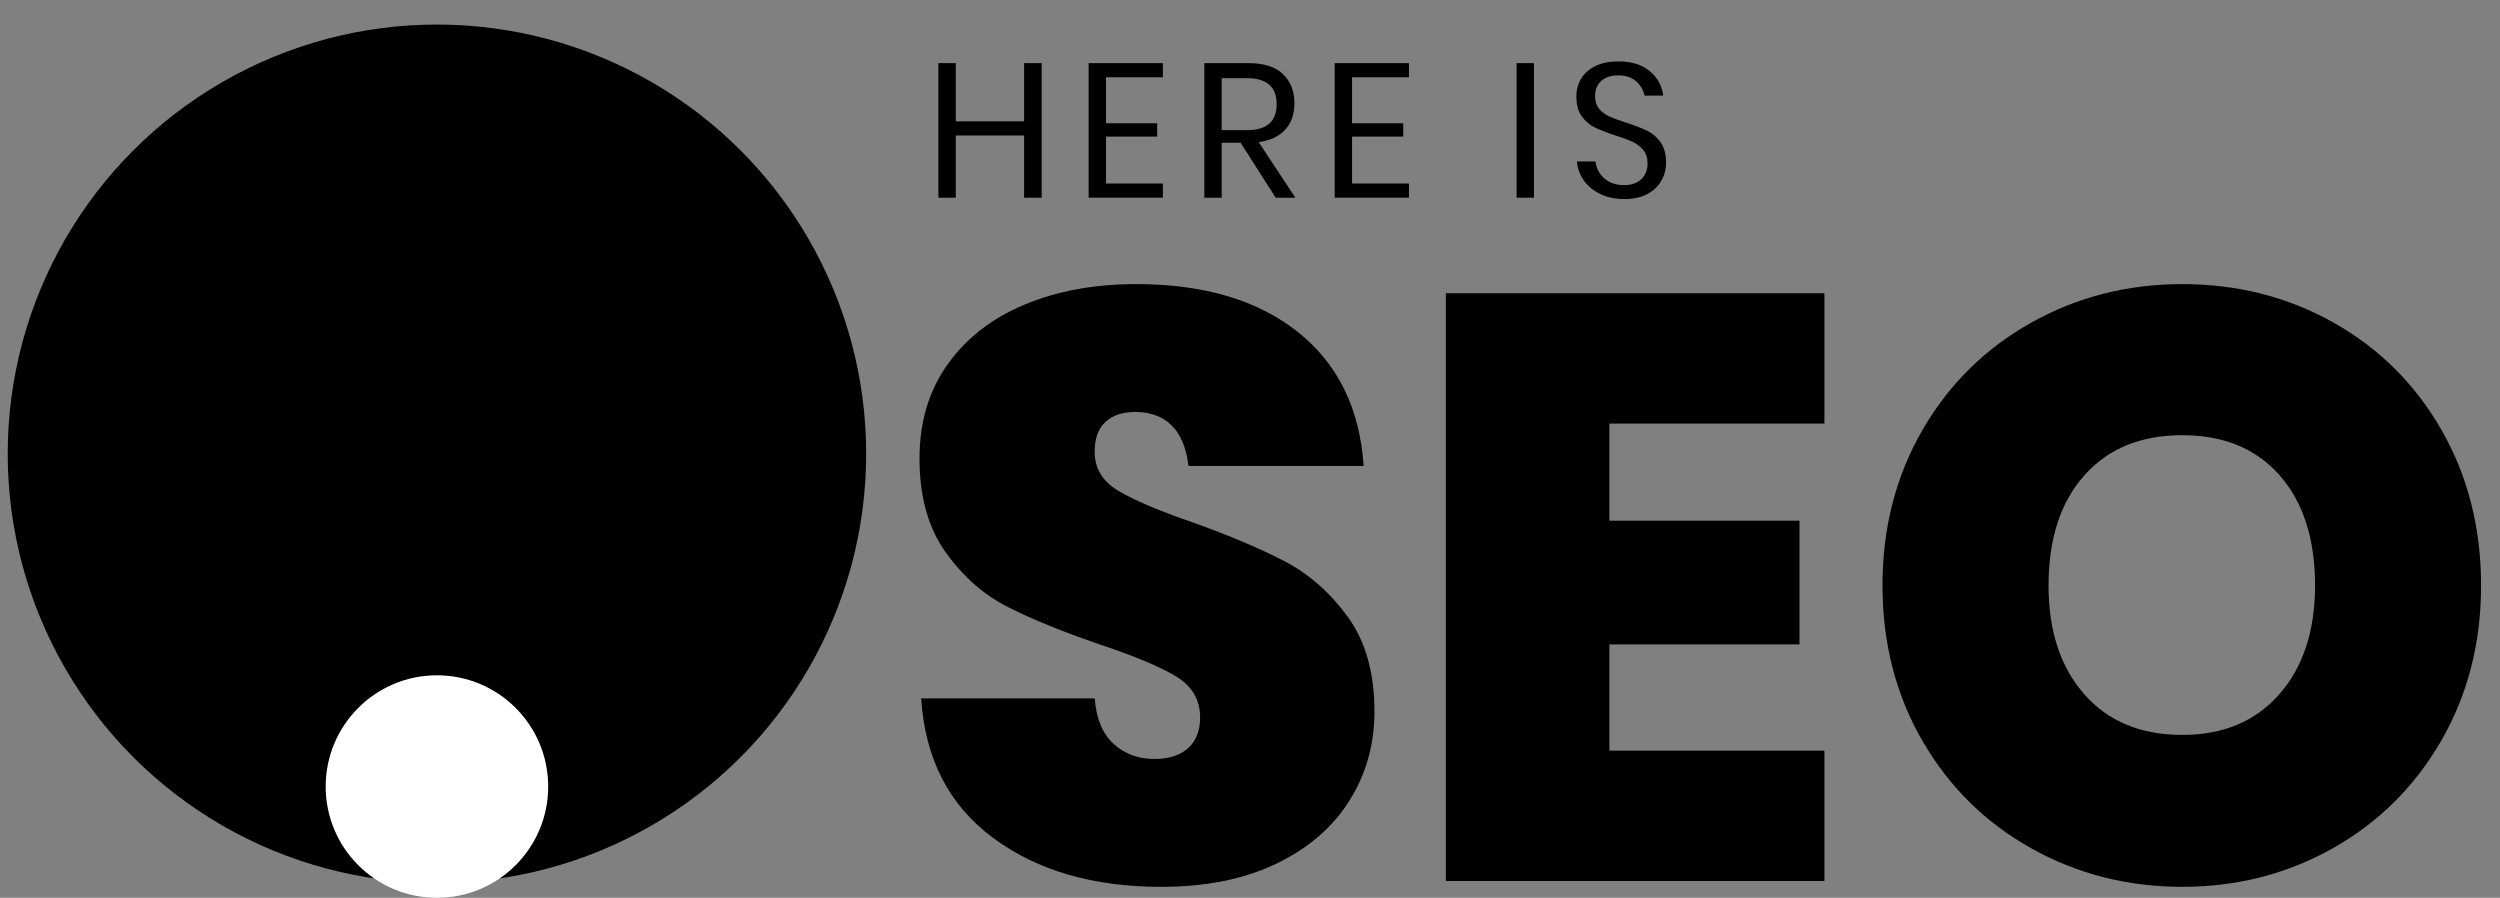
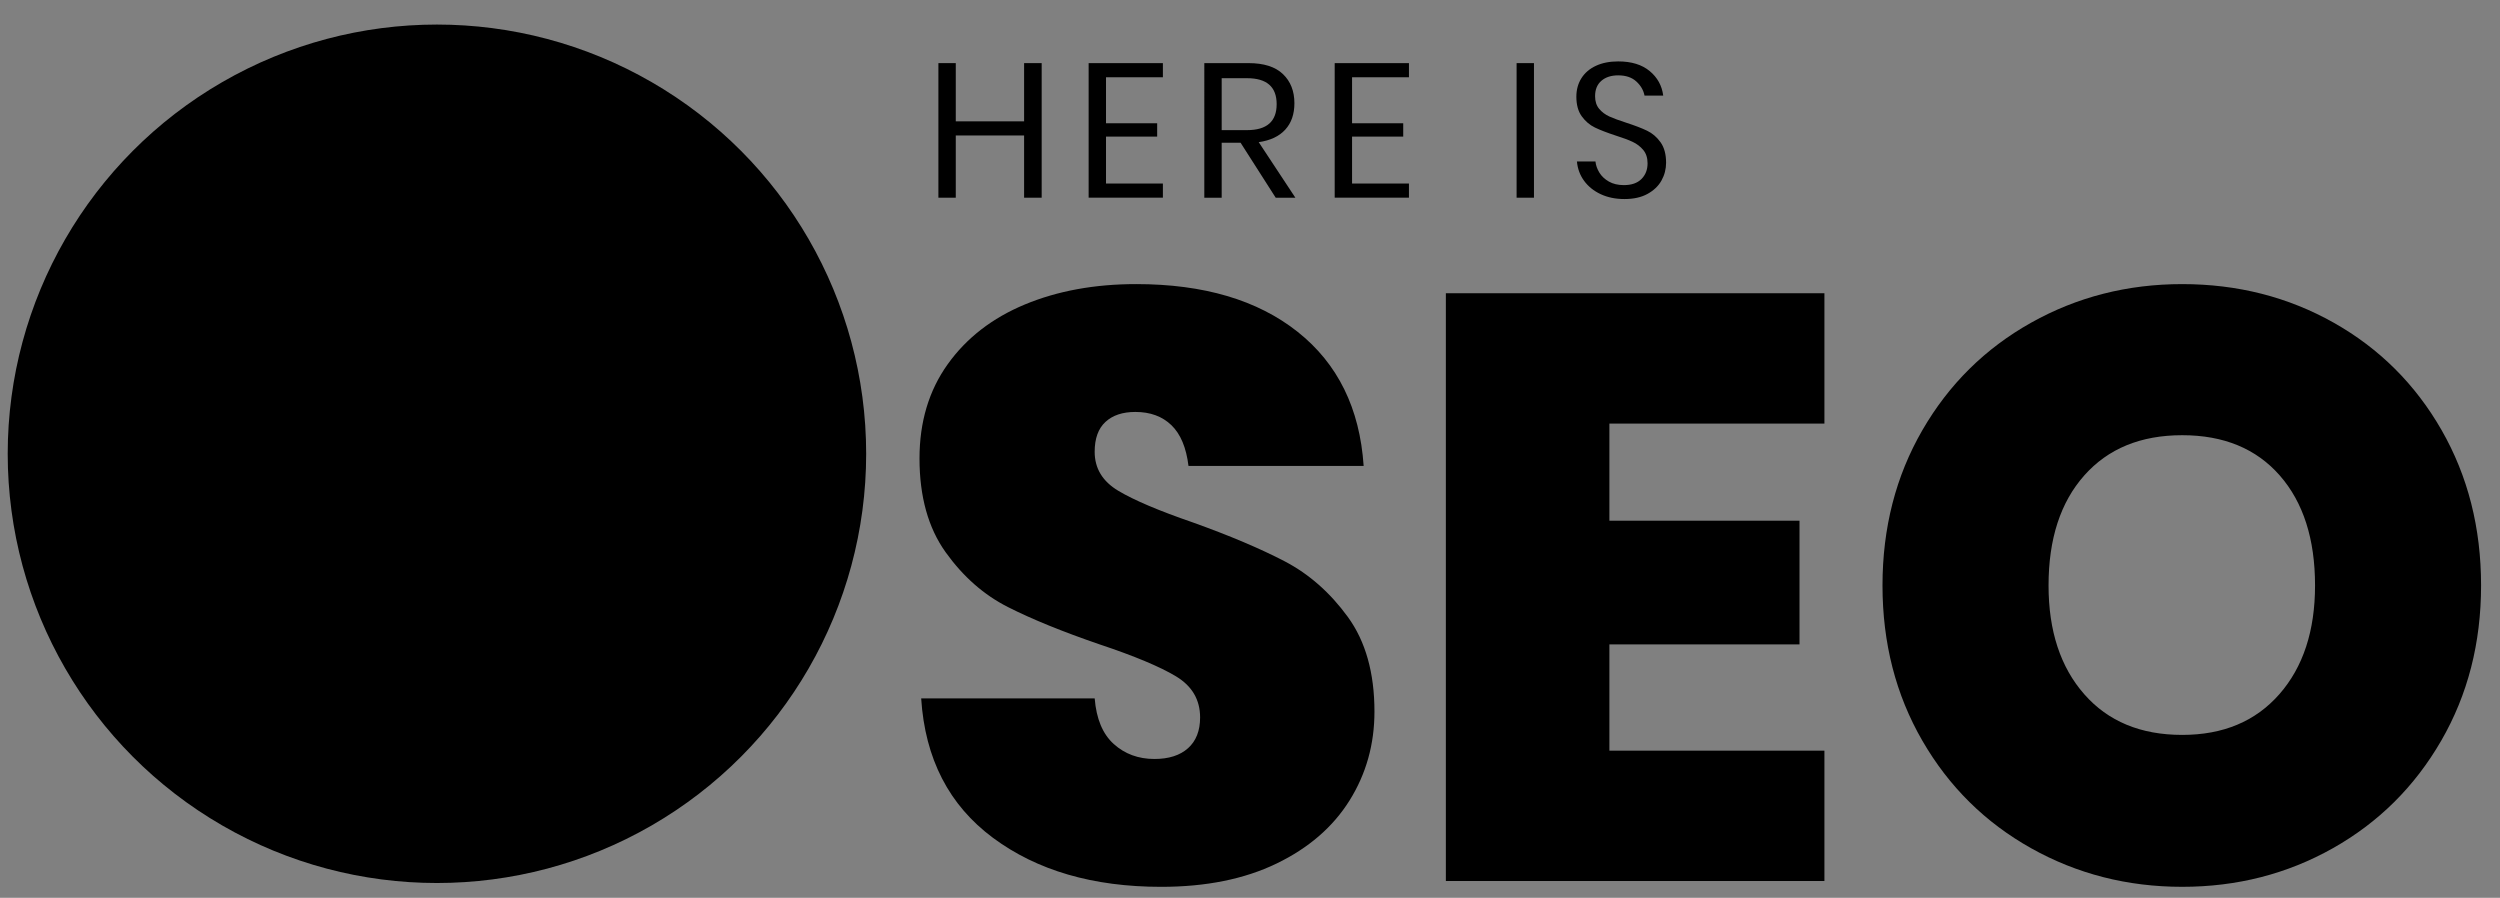
<svg xmlns="http://www.w3.org/2000/svg" version="1.1" id="Warstwa_1" x="0px" y="0px" width="215.334px" height="77.333px" viewBox="0 0 215.334 77.333" xml:space="preserve">
  <rect x="0" y="0" width="215.334" height="77.333" fill="#808080" stroke="none" />
  <g>
    <path d="M89.723,5.437v11.592H88.21v-5.36h-5.886v5.36h-1.496V5.437h1.496v5.015h5.886V5.437H89.723z" />
    <path d="M95.264,6.654v3.962h4.407v1.151h-4.407v4.044h4.9v1.217h-6.396V5.437h6.396v1.217H95.264z" />
    <path d="M109.881,17.029l-3.025-4.735h-1.628v4.735h-1.496V5.437h3.814c1.315,0,2.302,0.315,2.96,0.946   c0.657,0.63,0.986,1.466,0.986,2.507c0,0.943-0.263,1.702-0.789,2.277c-0.526,0.576-1.288,0.935-2.286,1.077l3.157,4.785H109.881z    M105.228,11.208h2.187c1.699,0,2.548-0.746,2.548-2.236s-0.85-2.236-2.548-2.236h-2.187V11.208z" />
    <path d="M116.458,6.654v3.962h4.407v1.151h-4.407v4.044h4.9v1.217h-6.396V5.437h6.396v1.217H116.458z" />
    <path d="M132.126,5.437v11.592h-1.496V5.437H132.126z" />
    <path d="M143.11,15.549c-0.263,0.472-0.663,0.855-1.2,1.151c-0.537,0.296-1.2,0.444-1.989,0.444c-0.768,0-1.45-0.14-2.047-0.419   c-0.597-0.279-1.074-0.663-1.43-1.151c-0.356-0.488-0.562-1.044-0.617-1.669h1.595c0.033,0.329,0.146,0.649,0.337,0.962   c0.191,0.313,0.466,0.57,0.822,0.773c0.356,0.203,0.787,0.304,1.291,0.304c0.658,0,1.162-0.175,1.513-0.526   c0.351-0.351,0.526-0.8,0.526-1.348c0-0.471-0.123-0.855-0.37-1.151c-0.247-0.296-0.551-0.529-0.912-0.699   c-0.362-0.17-0.855-0.354-1.48-0.551c-0.734-0.241-1.324-0.469-1.768-0.683s-0.822-0.534-1.134-0.962   c-0.313-0.427-0.469-0.992-0.469-1.693c0-0.603,0.145-1.135,0.436-1.595c0.291-0.46,0.707-0.817,1.25-1.069   c0.543-0.252,1.181-0.378,1.916-0.378c1.14,0,2.044,0.277,2.713,0.831c0.668,0.554,1.058,1.258,1.167,2.113h-1.611   c-0.088-0.46-0.323-0.866-0.707-1.217c-0.384-0.351-0.904-0.526-1.562-0.526c-0.603,0-1.085,0.156-1.447,0.469   s-0.542,0.754-0.542,1.324c0,0.45,0.118,0.814,0.354,1.093c0.235,0.28,0.529,0.499,0.879,0.658   c0.351,0.159,0.833,0.337,1.447,0.534c0.745,0.241,1.345,0.472,1.8,0.691c0.455,0.219,0.841,0.551,1.159,0.995   s0.477,1.033,0.477,1.768C143.504,14.568,143.373,15.078,143.11,15.549z" />
  </g>
  <g>
    <path d="M116.241,68.948c-1.43,2.288-3.528,4.101-6.292,5.435c-2.765,1.336-6.078,2.003-9.939,2.003   c-5.864,0-10.69-1.406-14.48-4.22c-3.79-2.812-5.853-6.816-6.186-12.013h14.945c0.143,1.764,0.69,3.075,1.645,3.933   c0.953,0.858,2.121,1.287,3.503,1.287c1.239,0,2.205-0.31,2.896-0.93c0.69-0.619,1.037-1.501,1.037-2.646   c0-1.525-0.691-2.705-2.074-3.54c-1.383-0.833-3.575-1.751-6.579-2.753c-3.194-1.096-5.828-2.168-7.901-3.218   c-2.074-1.048-3.861-2.621-5.363-4.719c-1.501-2.098-2.252-4.791-2.252-8.081c0-3.146,0.81-5.852,2.431-8.116   c1.62-2.264,3.837-3.979,6.65-5.148c2.812-1.167,6.006-1.752,9.582-1.752c5.815,0,10.451,1.371,13.908,4.112   c3.456,2.742,5.351,6.591,5.685,11.548h-15.088c-0.191-1.573-0.679-2.741-1.466-3.504c-0.787-0.762-1.824-1.144-3.111-1.144   c-1.097,0-1.955,0.286-2.574,0.858c-0.62,0.572-0.93,1.43-0.93,2.574c0,1.43,0.68,2.551,2.038,3.361   c1.359,0.812,3.492,1.716,6.4,2.718c3.193,1.144,5.839,2.265,7.938,3.36c2.097,1.098,3.908,2.694,5.434,4.791   c1.525,2.099,2.289,4.815,2.289,8.151C118.387,64.11,117.671,66.66,116.241,68.948z" />
    <path d="M138.623,36.484v8.366h16.375v10.654h-16.375v9.153h18.521v11.227h-32.607V25.258h32.607v11.227H138.623z" />
    <path d="M201.012,27.796c3.933,2.217,7.031,5.304,9.296,9.26c2.264,3.957,3.396,8.414,3.396,13.372s-1.145,9.415-3.433,13.371   c-2.288,3.958-5.398,7.044-9.331,9.261s-8.259,3.325-12.979,3.325s-9.058-1.108-13.015-3.325s-7.079-5.303-9.367-9.261   c-2.288-3.956-3.433-8.413-3.433-13.371s1.145-9.415,3.433-13.372c2.288-3.957,5.41-7.043,9.367-9.26s8.295-3.325,13.015-3.325   C192.729,24.471,197.079,25.58,201.012,27.796z M179.524,40.954c-2.051,2.313-3.075,5.47-3.075,9.475   c0,3.909,1.024,7.032,3.075,9.367c2.049,2.336,4.862,3.504,8.438,3.504c3.527,0,6.316-1.168,8.366-3.504   c2.049-2.335,3.075-5.458,3.075-9.367c0-4.005-1.014-7.162-3.039-9.475c-2.027-2.312-4.827-3.468-8.402-3.468   S181.573,38.642,179.524,40.954z" />
  </g>
  <circle cx="37.635" cy="39.086" r="36.971" />
-   <circle fill="#FFFFFF" cx="37.635" cy="67.749" r="9.583" />
</svg>